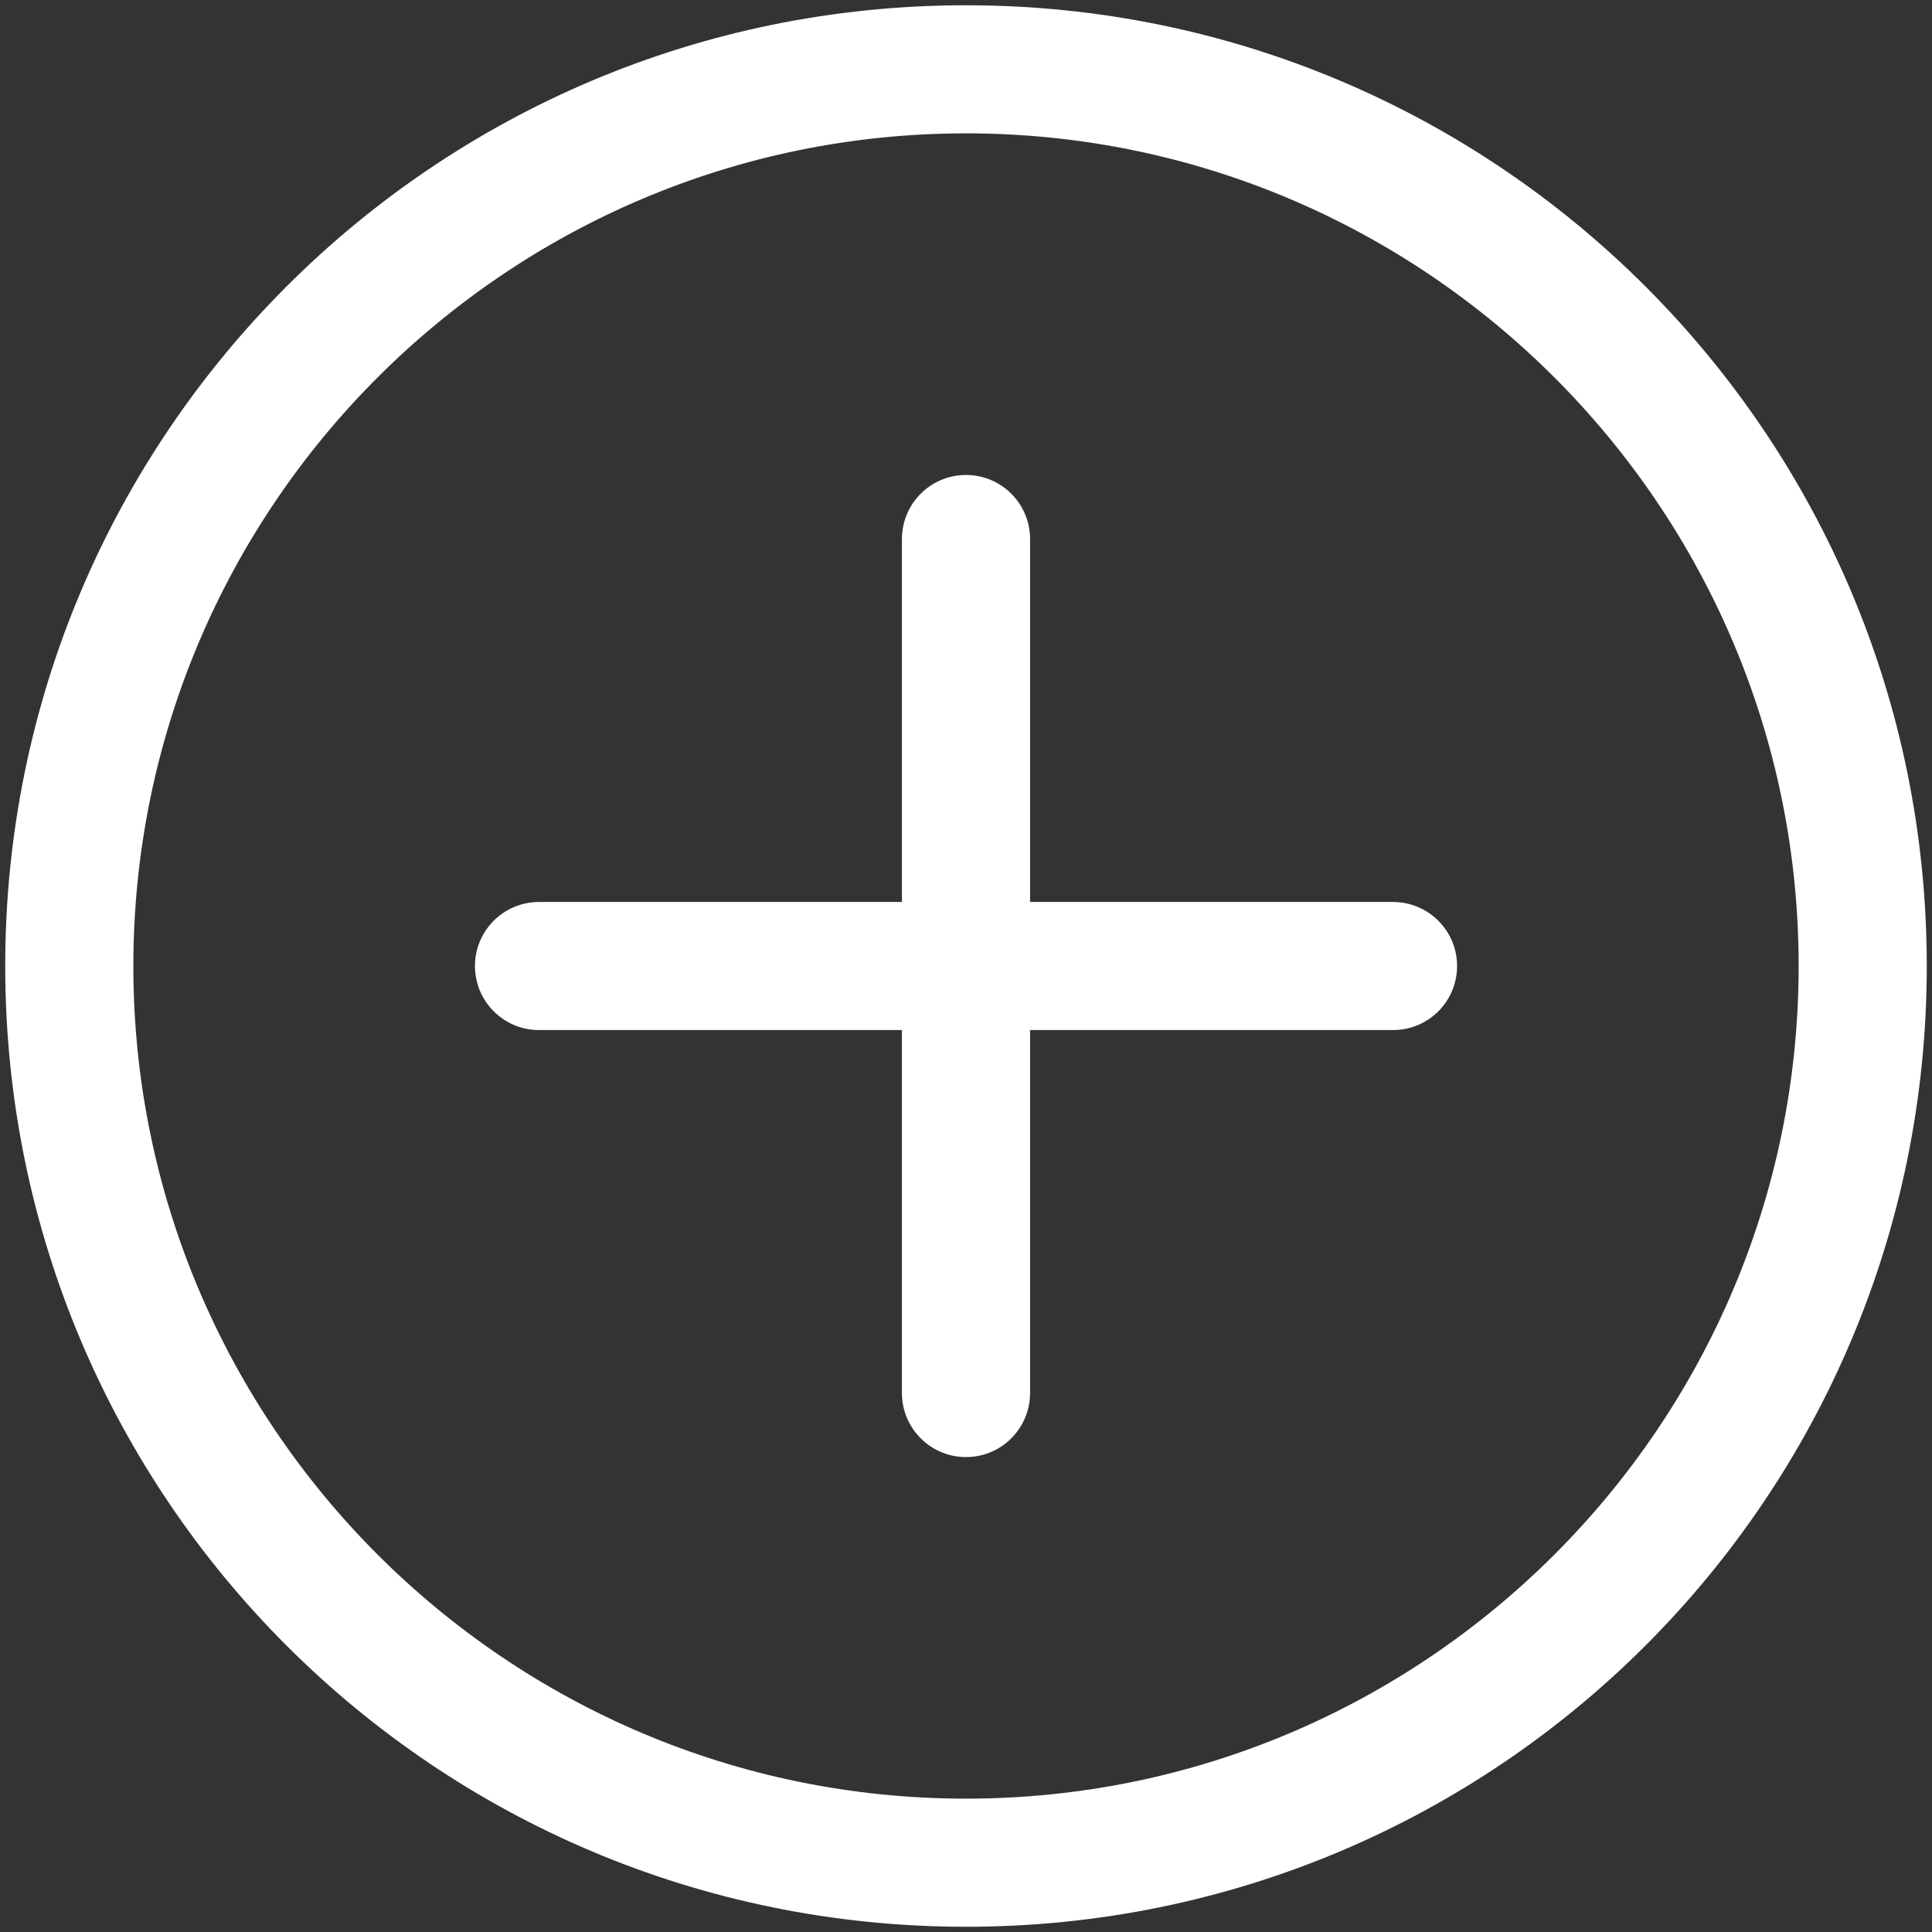
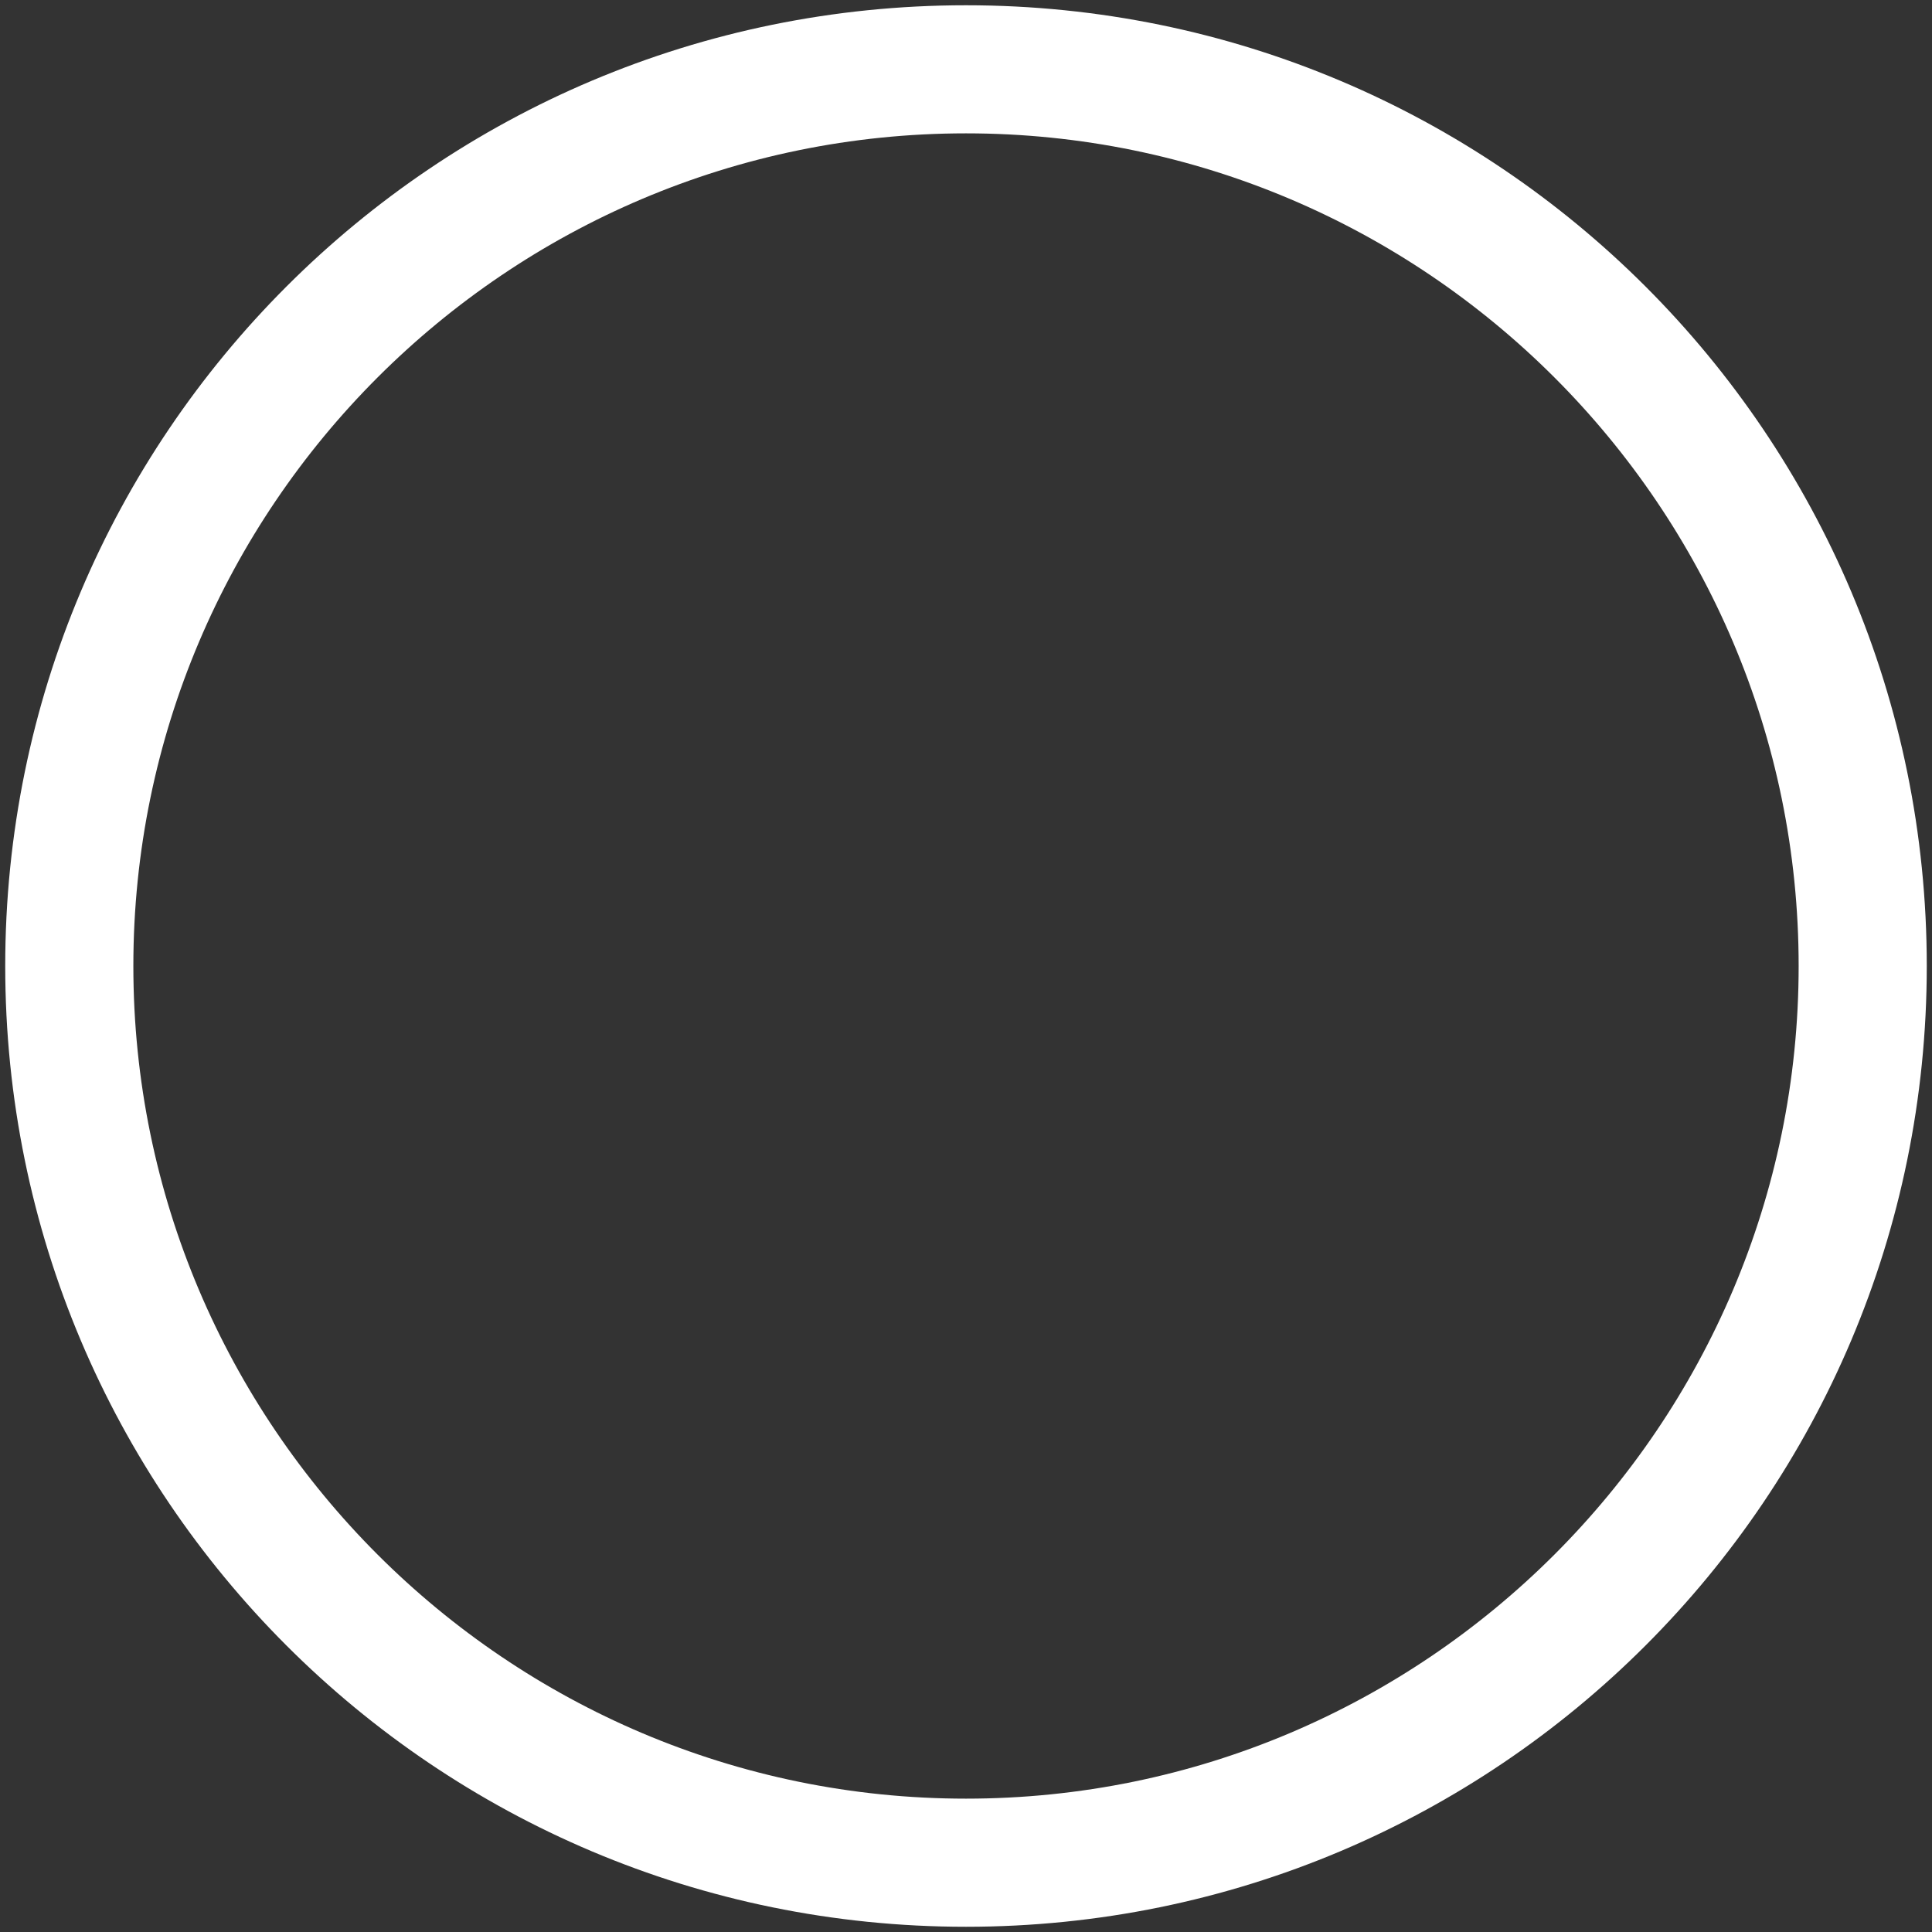
<svg xmlns="http://www.w3.org/2000/svg" width="44" height="44" viewBox="0 0 44 44">
  <rect x="0" y="0" width="44" height="44" fill="#333333" stroke="none" />
  <g fill="#FFF" fill-rule="evenodd">
    <path d="M21.881 40.843c-10.456 0-18.963-8.506-18.963-18.963 0-10.456 8.507-18.963 18.963-18.963 10.456 0 18.963 8.507 18.963 18.963 0 10.457-8.507 18.963-18.963 18.963m0-40.843C9.788 0 0 9.786 0 21.88c0 12.093 9.786 21.881 21.881 21.881 12.093 0 21.881-9.786 21.881-21.881C43.762 9.787 33.976 0 21.881 0" transform="translate(.119 .12)" />
-     <path d="M31.606 20.422h-19.45c-.805 0-1.458.653-1.458 1.458 0 .807.653 1.459 1.459 1.459h19.449c.806 0 1.459-.652 1.459-1.46 0-.804-.653-1.457-1.46-1.457" transform="translate(.119 .12)" />
-     <path d="M20.422 12.156v19.449c0 .805.653 1.459 1.459 1.459s1.459-.654 1.459-1.459V12.156c0-.806-.653-1.459-1.459-1.459s-1.459.653-1.459 1.459" transform="translate(.119 .12)" />
  </g>
</svg>